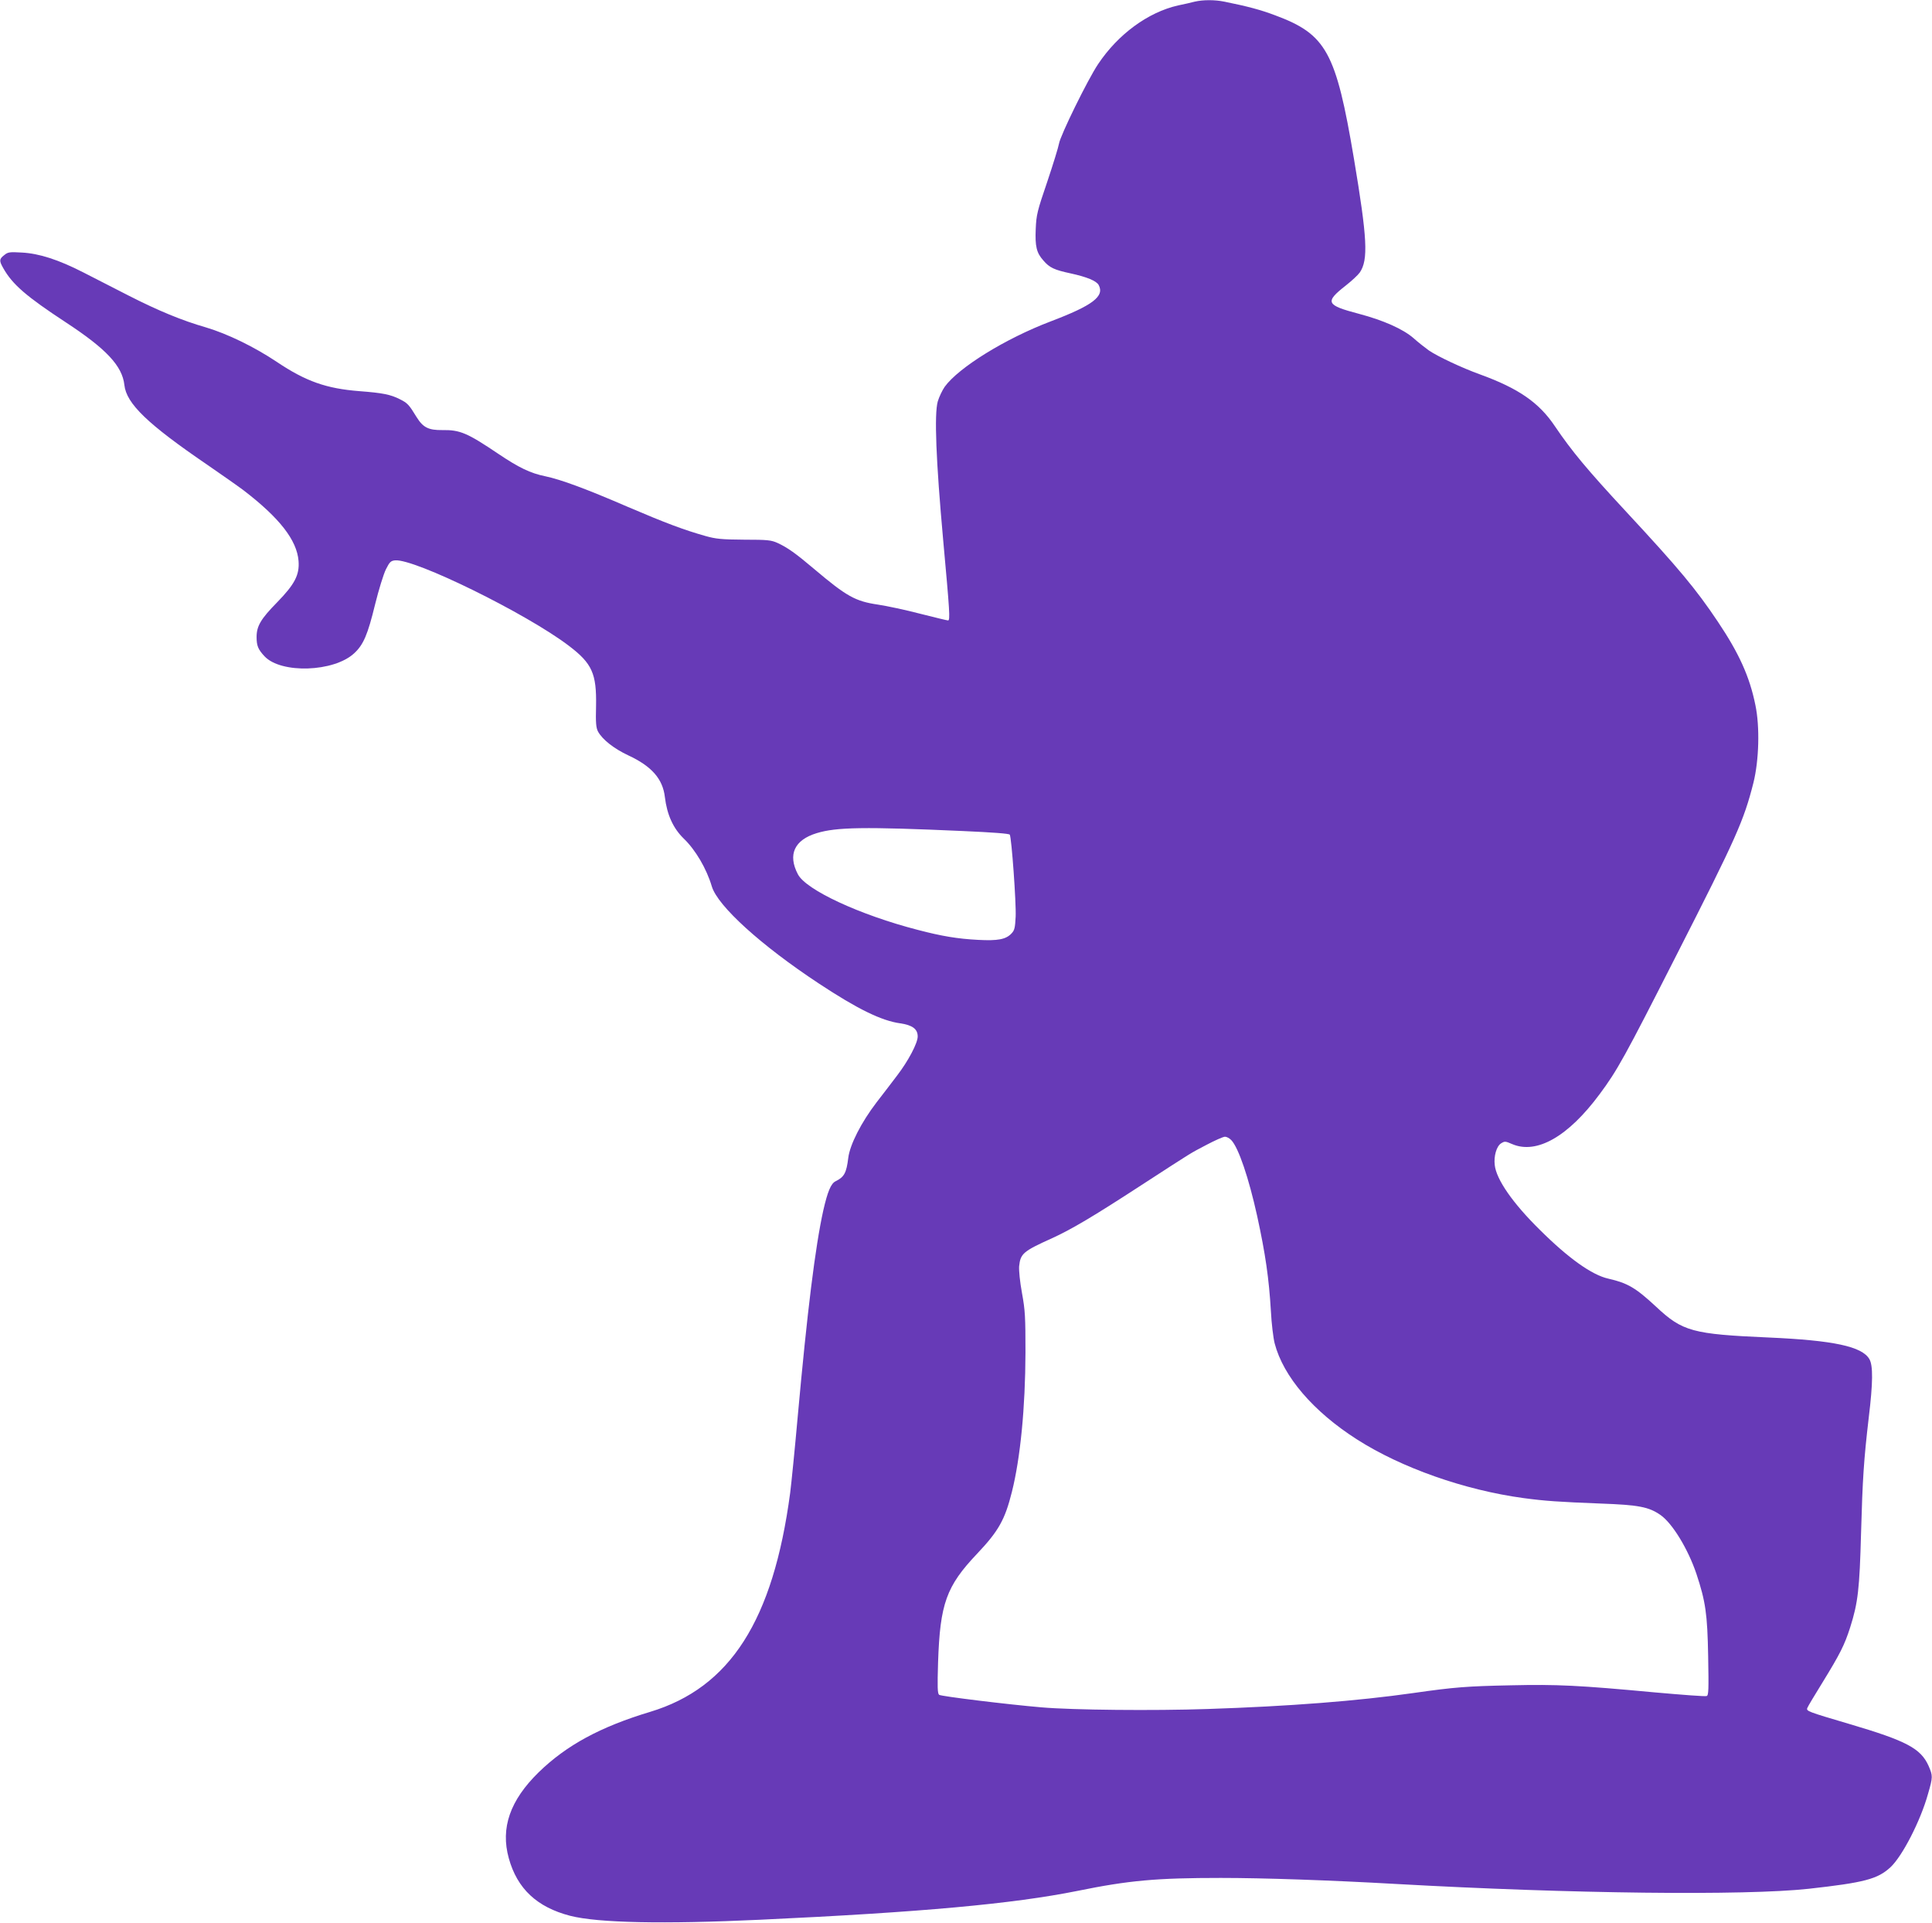
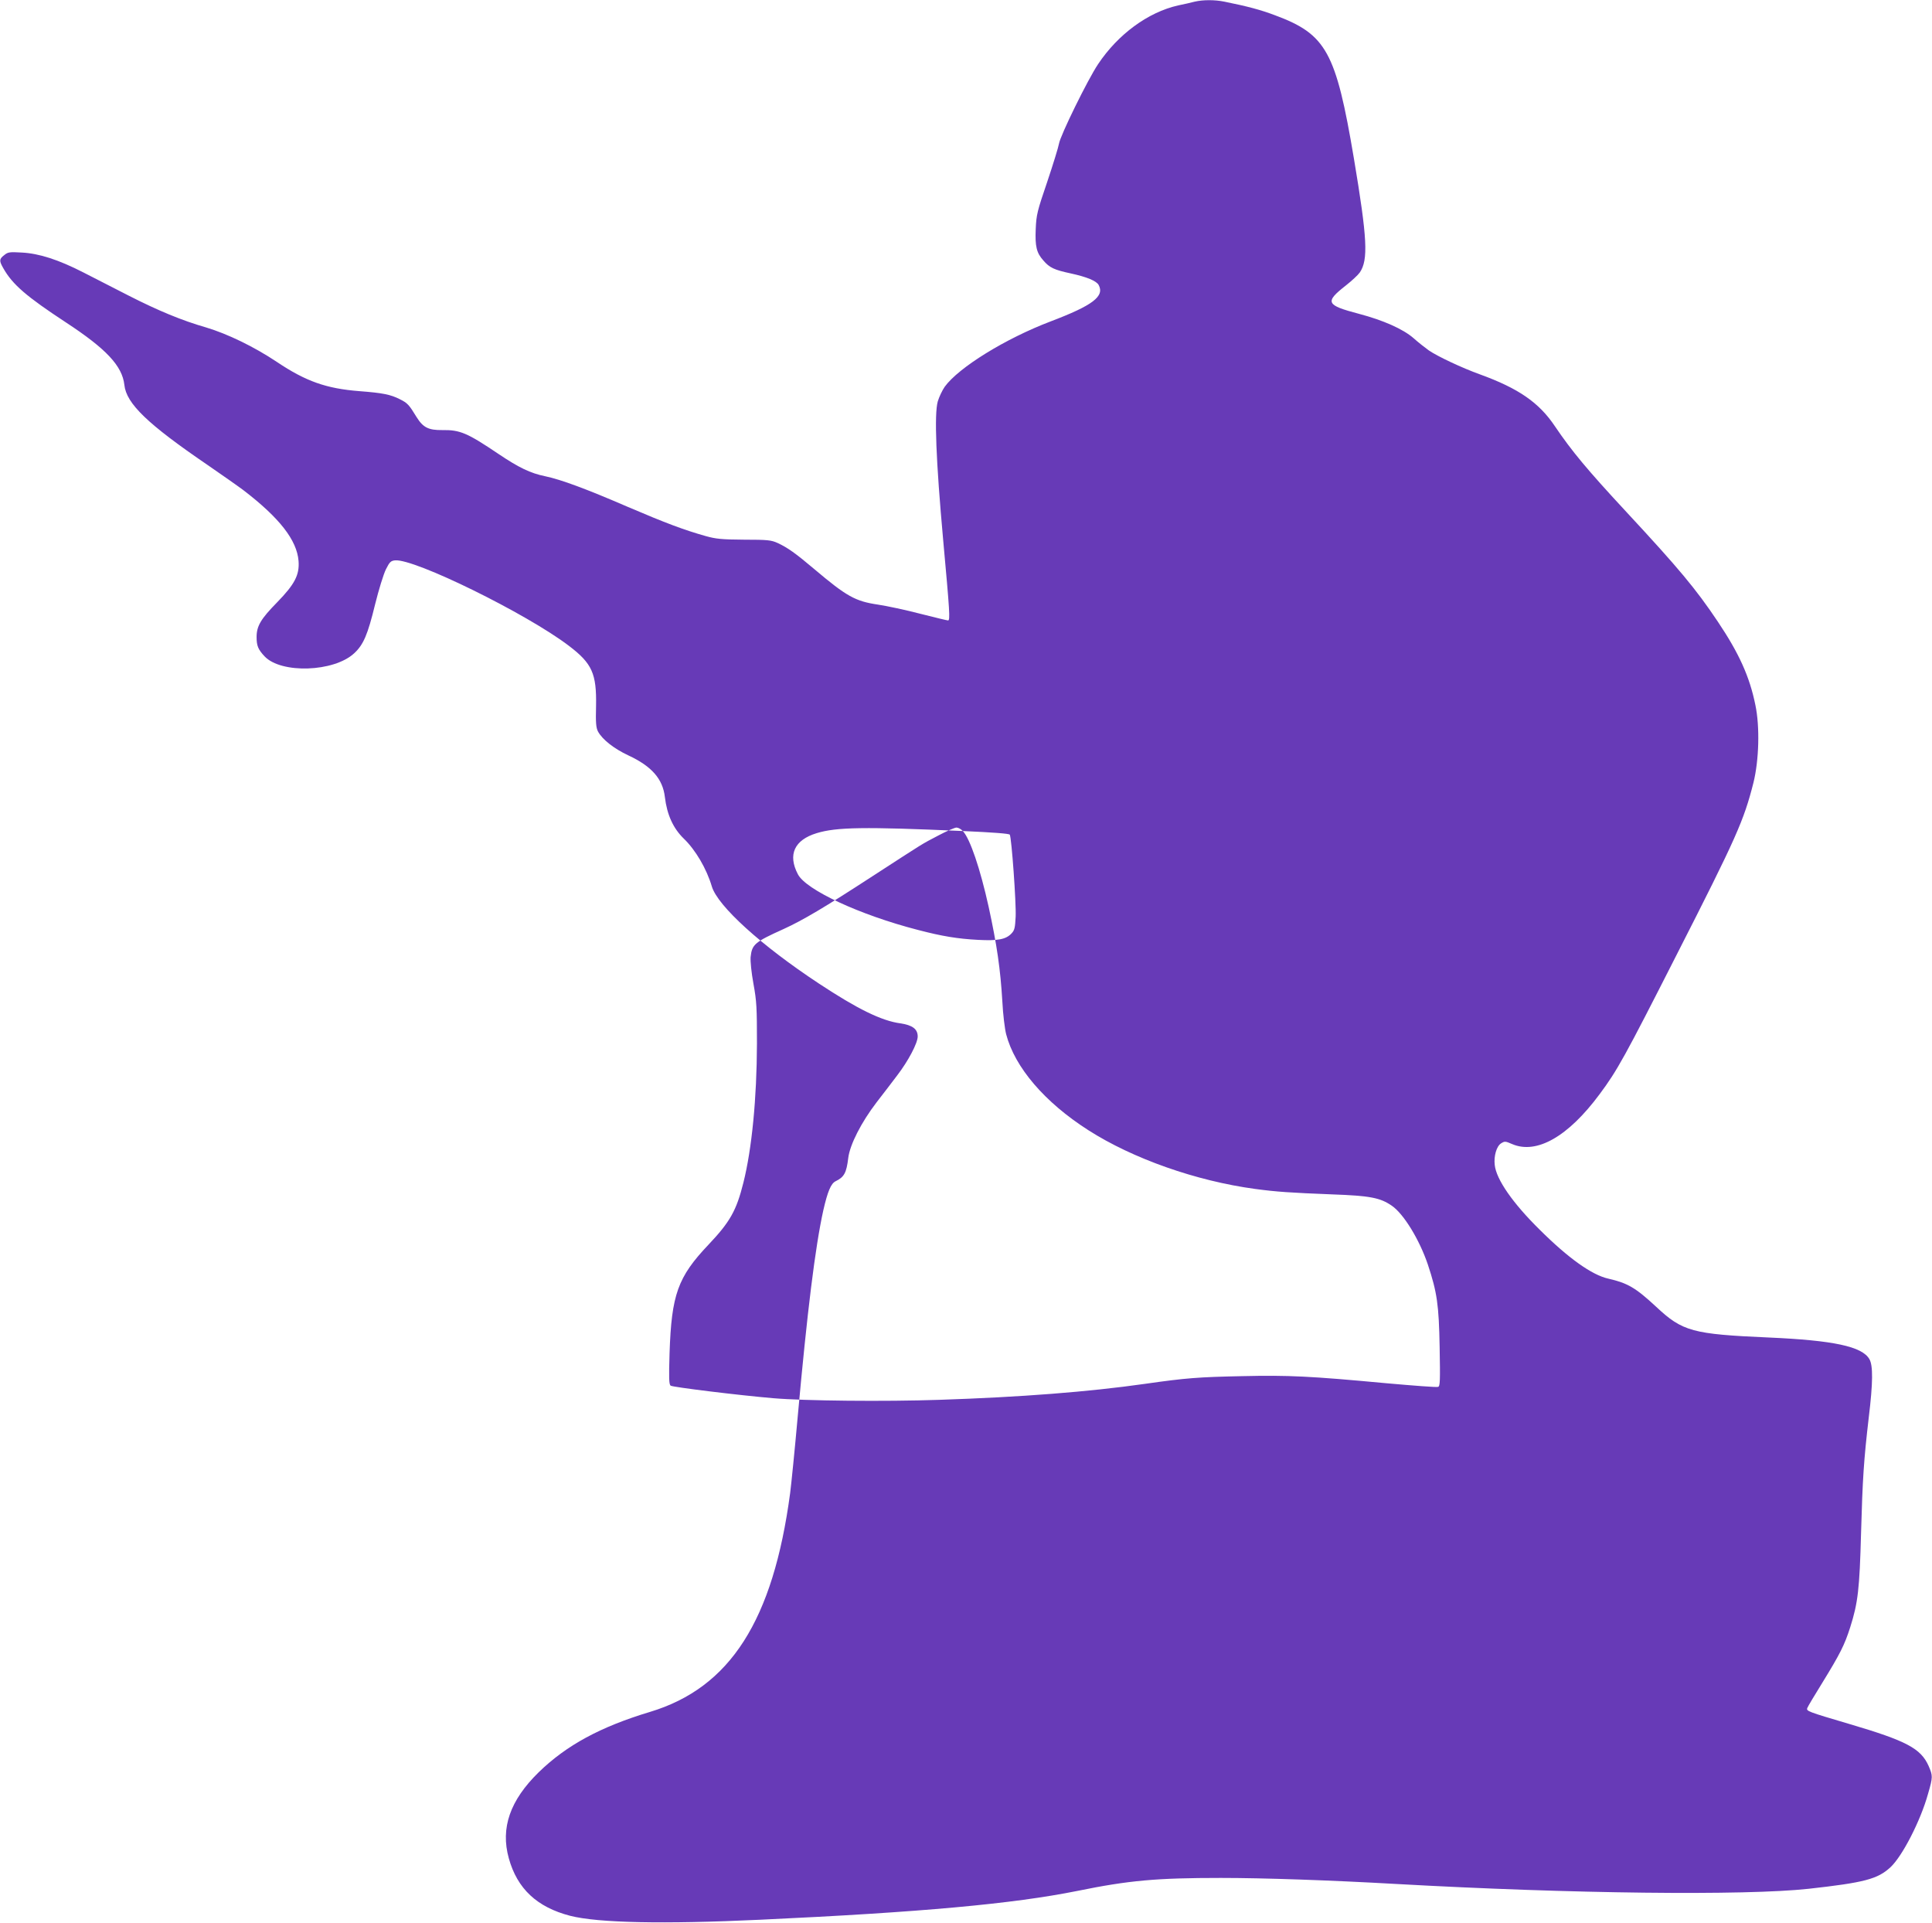
<svg xmlns="http://www.w3.org/2000/svg" version="1.0" width="1280pt" height="1274pt" viewBox="0 0 1280 1274" preserveAspectRatio="xMidYMid meet">
  <g transform="translate(0,1274) scale(0.1,-0.1)" fill="#673ab7" stroke="none">
-     <path d="M7915 12729 c-22 -6 -71 -17 -110 -25 -199 -45 -398 -191 -530 -389 -69 -103 -250 -472 -259 -527 -4 -23 -39 -137 -78 -253 -66 -193 -72 -218 -76 -311 -5 -116 5 -159 51 -210 40 -47 72 -62 180 -85 110 -24 171 -50 186 -77 40 -75 -39 -135 -318 -241 -300 -114 -609 -305 -702 -433 -16 -23 -37 -67 -46 -97 -24 -84 -12 -391 36 -921 43 -472 47 -530 32 -530 -6 0 -88 20 -183 44 -95 25 -222 52 -282 61 -149 22 -207 54 -421 235 -124 105 -178 143 -243 173 -42 19 -65 22 -222 22 -149 1 -187 5 -255 24 -142 40 -265 86 -515 193 -280 121 -443 181 -547 203 -99 20 -177 58 -312 149 -205 138 -253 159 -371 157 -91 -1 -127 17 -170 86 -50 82 -60 93 -110 118 -63 32 -114 42 -270 54 -218 17 -354 65 -545 193 -151 101 -329 187 -470 229 -160 46 -317 111 -515 212 -96 49 -230 118 -297 152 -166 85 -294 126 -408 132 -82 5 -93 3 -117 -17 -34 -26 -34 -38 -6 -87 61 -108 153 -187 415 -359 267 -175 373 -288 387 -414 13 -124 155 -260 551 -530 99 -68 207 -144 240 -169 237 -182 352 -329 363 -467 7 -92 -25 -154 -142 -274 -108 -110 -136 -157 -136 -230 0 -58 10 -82 53 -128 110 -116 459 -104 593 20 62 57 90 123 139 324 24 97 56 201 72 233 24 48 32 56 60 59 128 13 872 -353 1152 -566 154 -117 184 -184 180 -399 -3 -112 0 -144 13 -169 29 -53 105 -113 201 -158 155 -72 228 -156 242 -276 14 -117 55 -207 125 -275 78 -75 151 -199 186 -317 39 -130 327 -391 709 -643 256 -169 415 -247 540 -264 81 -12 115 -38 115 -87 0 -44 -63 -163 -136 -258 -32 -43 -94 -123 -137 -179 -101 -132 -176 -279 -187 -367 -12 -100 -27 -127 -84 -155 -31 -15 -53 -69 -81 -191 -54 -243 -107 -673 -170 -1369 -19 -214 -42 -442 -50 -505 -113 -846 -398 -1290 -928 -1450 -329 -99 -554 -221 -738 -400 -190 -186 -254 -369 -198 -570 56 -202 187 -324 407 -381 185 -47 617 -56 1257 -26 1073 50 1674 105 2103 191 343 70 525 86 950 86 282 0 722 -15 1162 -40 1158 -65 2309 -78 2732 -32 369 41 458 64 543 143 78 72 200 309 249 487 32 111 32 118 3 185 -52 115 -146 165 -522 276 -281 83 -289 86 -281 107 3 9 48 84 100 168 118 192 146 248 184 366 52 164 62 255 72 625 10 359 18 482 51 765 28 230 29 345 4 387 -49 84 -238 124 -668 143 -503 22 -570 40 -744 203 -137 127 -188 157 -318 187 -108 24 -264 135 -453 323 -179 176 -289 334 -299 430 -7 59 12 124 42 143 24 15 28 15 74 -5 162 -69 371 50 579 331 117 157 167 248 508 919 400 785 447 892 511 1144 37 149 43 371 13 514 -38 188 -108 343 -249 553 -146 218 -258 352 -607 728 -259 279 -361 402 -472 566 -105 157 -241 251 -497 344 -117 42 -281 119 -339 159 -25 18 -71 54 -101 81 -70 61 -202 119 -361 161 -220 58 -229 77 -86 189 38 30 79 68 91 85 57 84 50 224 -39 755 -119 707 -183 823 -523 949 -95 36 -182 59 -335 90 -63 13 -141 13 -197 0z m-1536 -5494 c202 -9 306 -17 311 -24 12 -20 43 -451 39 -543 -4 -75 -7 -90 -28 -112 -37 -39 -90 -49 -221 -42 -134 7 -239 24 -399 66 -384 99 -742 265 -795 369 -68 130 -23 227 125 272 131 40 316 43 968 14z m1779 -2048 c48 -51 115 -249 171 -502 55 -253 78 -412 91 -630 4 -82 16 -179 25 -214 57 -219 255 -451 545 -636 294 -188 713 -336 1105 -389 142 -19 230 -25 510 -36 251 -9 318 -22 395 -75 80 -55 184 -227 239 -390 61 -184 73 -266 78 -547 4 -222 3 -259 -10 -263 -8 -4 -162 8 -343 24 -504 47 -649 54 -954 47 -291 -6 -372 -12 -645 -51 -373 -53 -821 -88 -1365 -106 -356 -12 -892 -7 -1100 11 -223 19 -665 73 -678 83 -11 9 -12 51 -7 216 13 387 54 503 258 718 143 151 185 226 231 410 56 223 89 557 90 923 0 236 -2 279 -23 394 -14 76 -21 149 -19 178 9 84 26 99 219 186 127 58 271 143 589 350 355 230 317 207 435 269 55 29 109 53 121 53 11 0 30 -10 42 -23z" />
+     <path d="M7915 12729 c-22 -6 -71 -17 -110 -25 -199 -45 -398 -191 -530 -389 -69 -103 -250 -472 -259 -527 -4 -23 -39 -137 -78 -253 -66 -193 -72 -218 -76 -311 -5 -116 5 -159 51 -210 40 -47 72 -62 180 -85 110 -24 171 -50 186 -77 40 -75 -39 -135 -318 -241 -300 -114 -609 -305 -702 -433 -16 -23 -37 -67 -46 -97 -24 -84 -12 -391 36 -921 43 -472 47 -530 32 -530 -6 0 -88 20 -183 44 -95 25 -222 52 -282 61 -149 22 -207 54 -421 235 -124 105 -178 143 -243 173 -42 19 -65 22 -222 22 -149 1 -187 5 -255 24 -142 40 -265 86 -515 193 -280 121 -443 181 -547 203 -99 20 -177 58 -312 149 -205 138 -253 159 -371 157 -91 -1 -127 17 -170 86 -50 82 -60 93 -110 118 -63 32 -114 42 -270 54 -218 17 -354 65 -545 193 -151 101 -329 187 -470 229 -160 46 -317 111 -515 212 -96 49 -230 118 -297 152 -166 85 -294 126 -408 132 -82 5 -93 3 -117 -17 -34 -26 -34 -38 -6 -87 61 -108 153 -187 415 -359 267 -175 373 -288 387 -414 13 -124 155 -260 551 -530 99 -68 207 -144 240 -169 237 -182 352 -329 363 -467 7 -92 -25 -154 -142 -274 -108 -110 -136 -157 -136 -230 0 -58 10 -82 53 -128 110 -116 459 -104 593 20 62 57 90 123 139 324 24 97 56 201 72 233 24 48 32 56 60 59 128 13 872 -353 1152 -566 154 -117 184 -184 180 -399 -3 -112 0 -144 13 -169 29 -53 105 -113 201 -158 155 -72 228 -156 242 -276 14 -117 55 -207 125 -275 78 -75 151 -199 186 -317 39 -130 327 -391 709 -643 256 -169 415 -247 540 -264 81 -12 115 -38 115 -87 0 -44 -63 -163 -136 -258 -32 -43 -94 -123 -137 -179 -101 -132 -176 -279 -187 -367 -12 -100 -27 -127 -84 -155 -31 -15 -53 -69 -81 -191 -54 -243 -107 -673 -170 -1369 -19 -214 -42 -442 -50 -505 -113 -846 -398 -1290 -928 -1450 -329 -99 -554 -221 -738 -400 -190 -186 -254 -369 -198 -570 56 -202 187 -324 407 -381 185 -47 617 -56 1257 -26 1073 50 1674 105 2103 191 343 70 525 86 950 86 282 0 722 -15 1162 -40 1158 -65 2309 -78 2732 -32 369 41 458 64 543 143 78 72 200 309 249 487 32 111 32 118 3 185 -52 115 -146 165 -522 276 -281 83 -289 86 -281 107 3 9 48 84 100 168 118 192 146 248 184 366 52 164 62 255 72 625 10 359 18 482 51 765 28 230 29 345 4 387 -49 84 -238 124 -668 143 -503 22 -570 40 -744 203 -137 127 -188 157 -318 187 -108 24 -264 135 -453 323 -179 176 -289 334 -299 430 -7 59 12 124 42 143 24 15 28 15 74 -5 162 -69 371 50 579 331 117 157 167 248 508 919 400 785 447 892 511 1144 37 149 43 371 13 514 -38 188 -108 343 -249 553 -146 218 -258 352 -607 728 -259 279 -361 402 -472 566 -105 157 -241 251 -497 344 -117 42 -281 119 -339 159 -25 18 -71 54 -101 81 -70 61 -202 119 -361 161 -220 58 -229 77 -86 189 38 30 79 68 91 85 57 84 50 224 -39 755 -119 707 -183 823 -523 949 -95 36 -182 59 -335 90 -63 13 -141 13 -197 0z m-1536 -5494 c202 -9 306 -17 311 -24 12 -20 43 -451 39 -543 -4 -75 -7 -90 -28 -112 -37 -39 -90 -49 -221 -42 -134 7 -239 24 -399 66 -384 99 -742 265 -795 369 -68 130 -23 227 125 272 131 40 316 43 968 14z c48 -51 115 -249 171 -502 55 -253 78 -412 91 -630 4 -82 16 -179 25 -214 57 -219 255 -451 545 -636 294 -188 713 -336 1105 -389 142 -19 230 -25 510 -36 251 -9 318 -22 395 -75 80 -55 184 -227 239 -390 61 -184 73 -266 78 -547 4 -222 3 -259 -10 -263 -8 -4 -162 8 -343 24 -504 47 -649 54 -954 47 -291 -6 -372 -12 -645 -51 -373 -53 -821 -88 -1365 -106 -356 -12 -892 -7 -1100 11 -223 19 -665 73 -678 83 -11 9 -12 51 -7 216 13 387 54 503 258 718 143 151 185 226 231 410 56 223 89 557 90 923 0 236 -2 279 -23 394 -14 76 -21 149 -19 178 9 84 26 99 219 186 127 58 271 143 589 350 355 230 317 207 435 269 55 29 109 53 121 53 11 0 30 -10 42 -23z" />
  </g>
</svg>